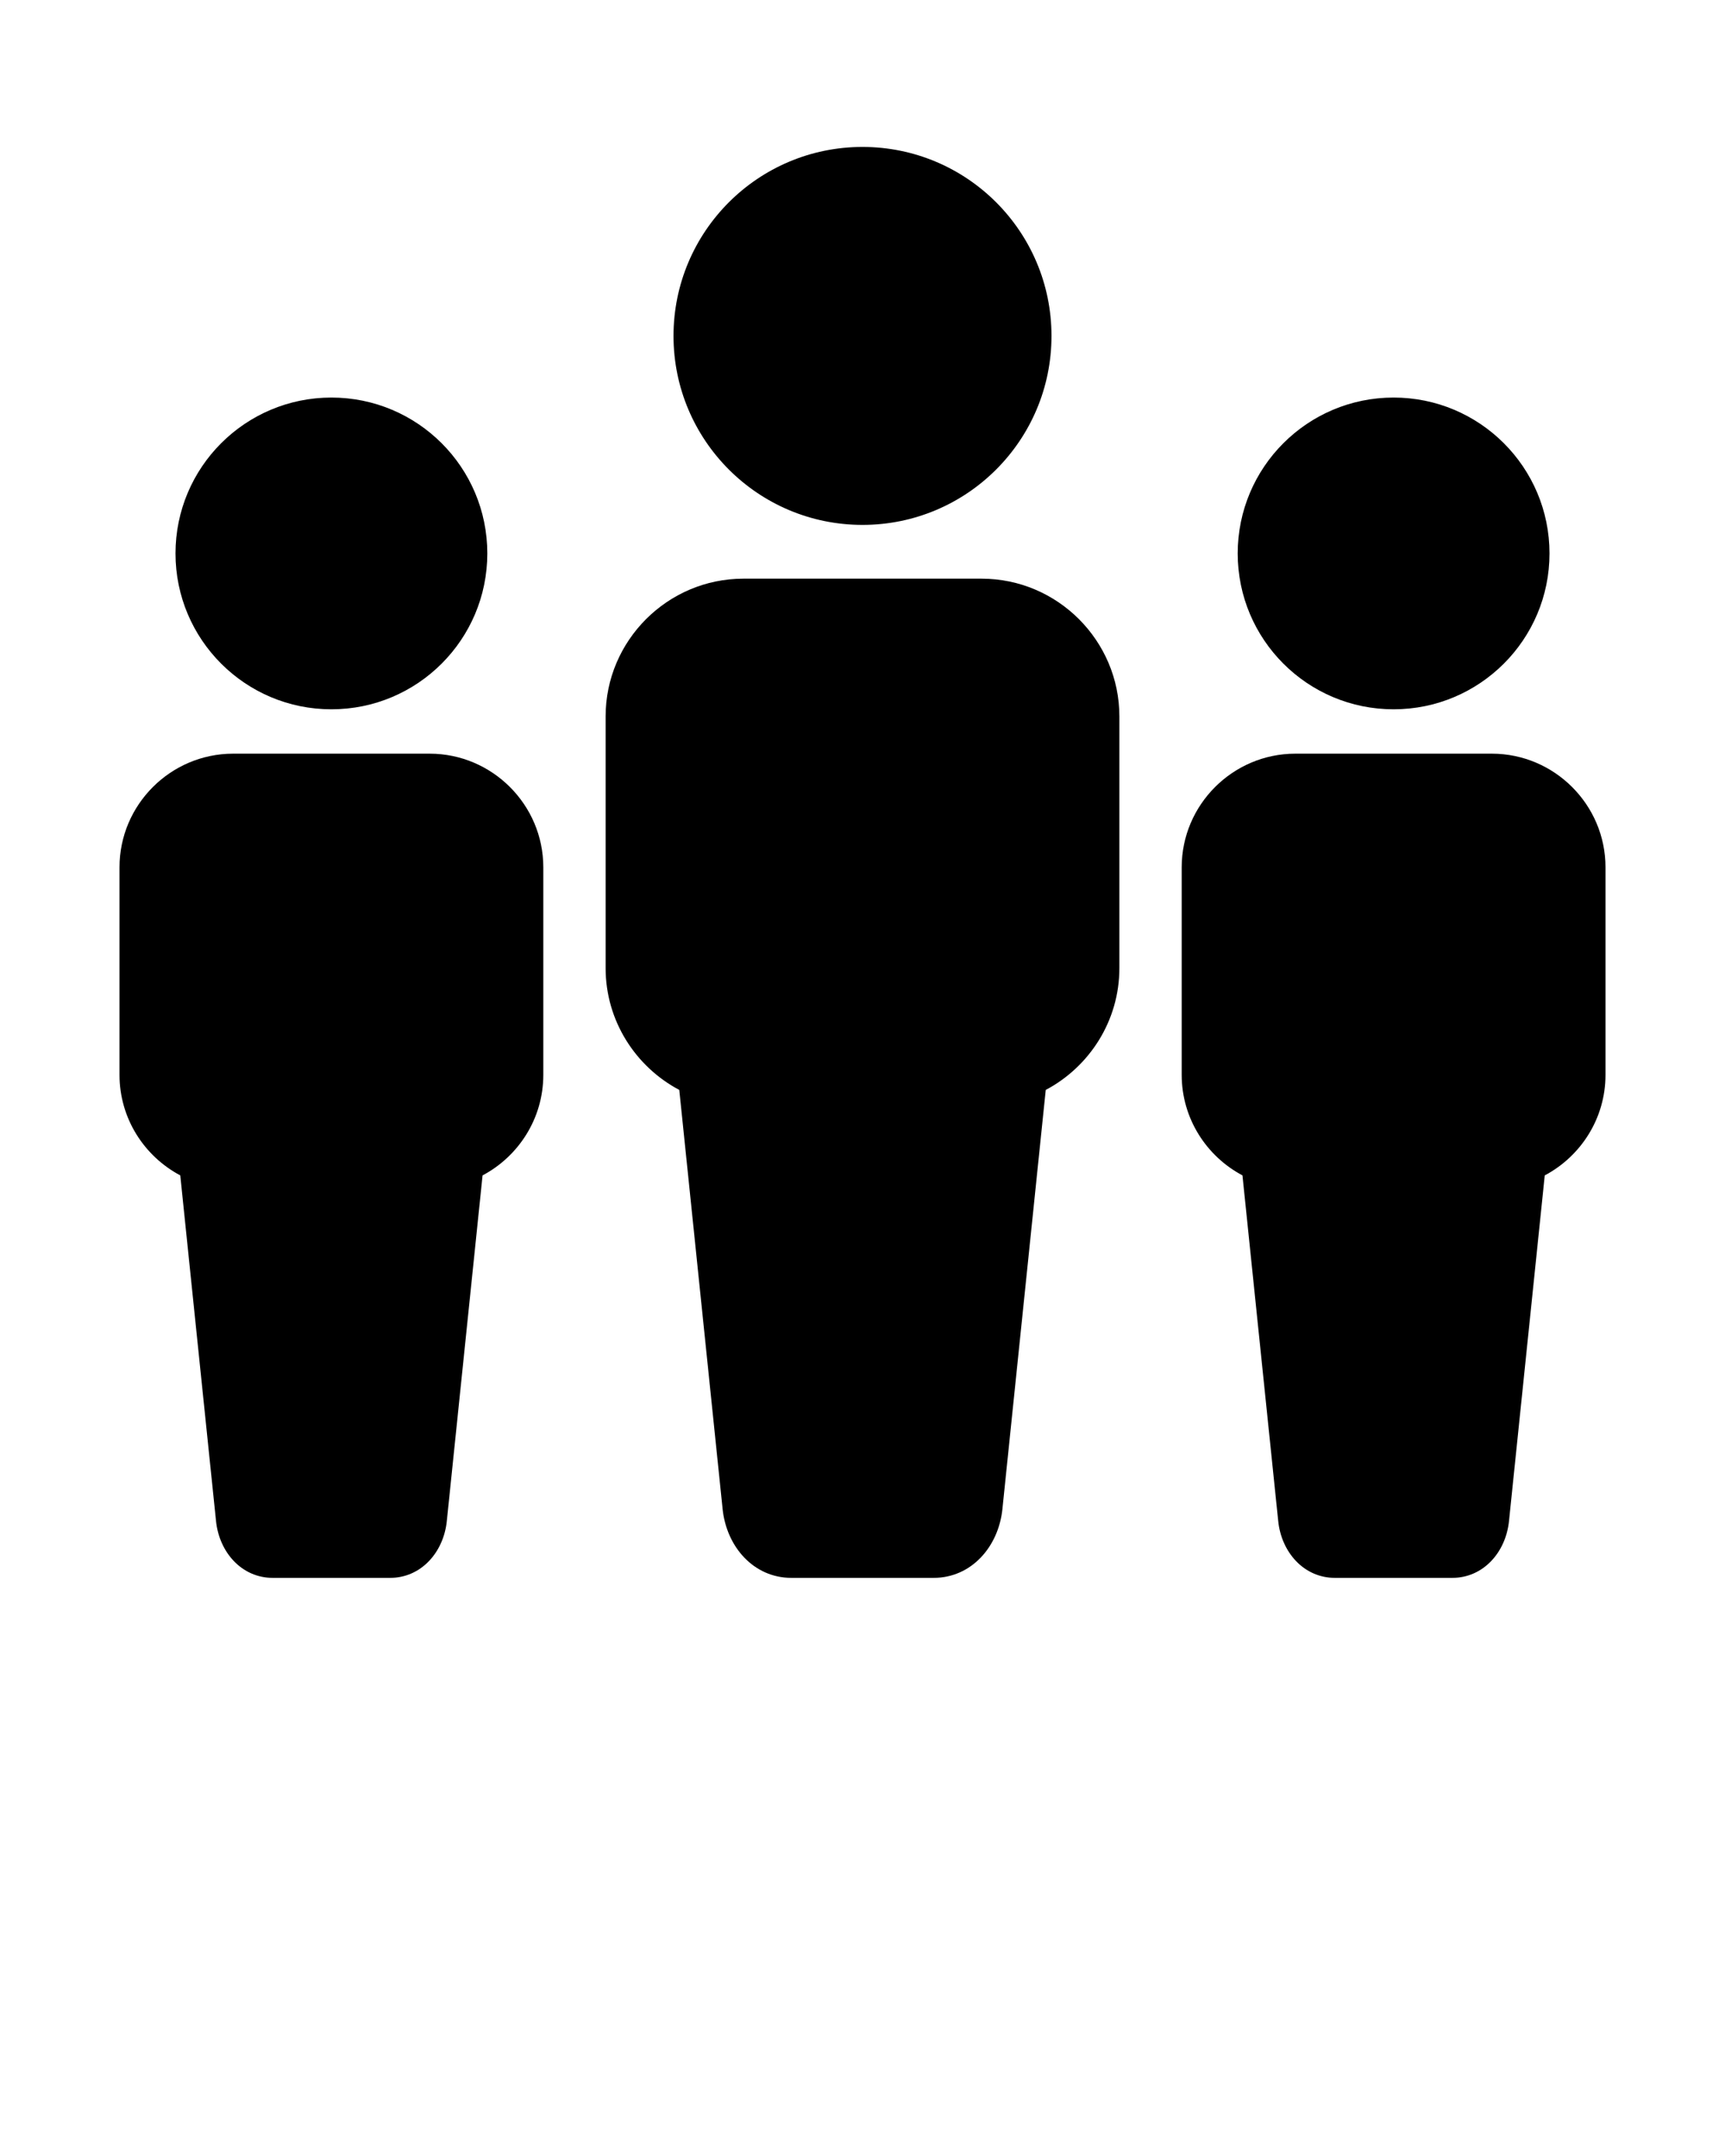
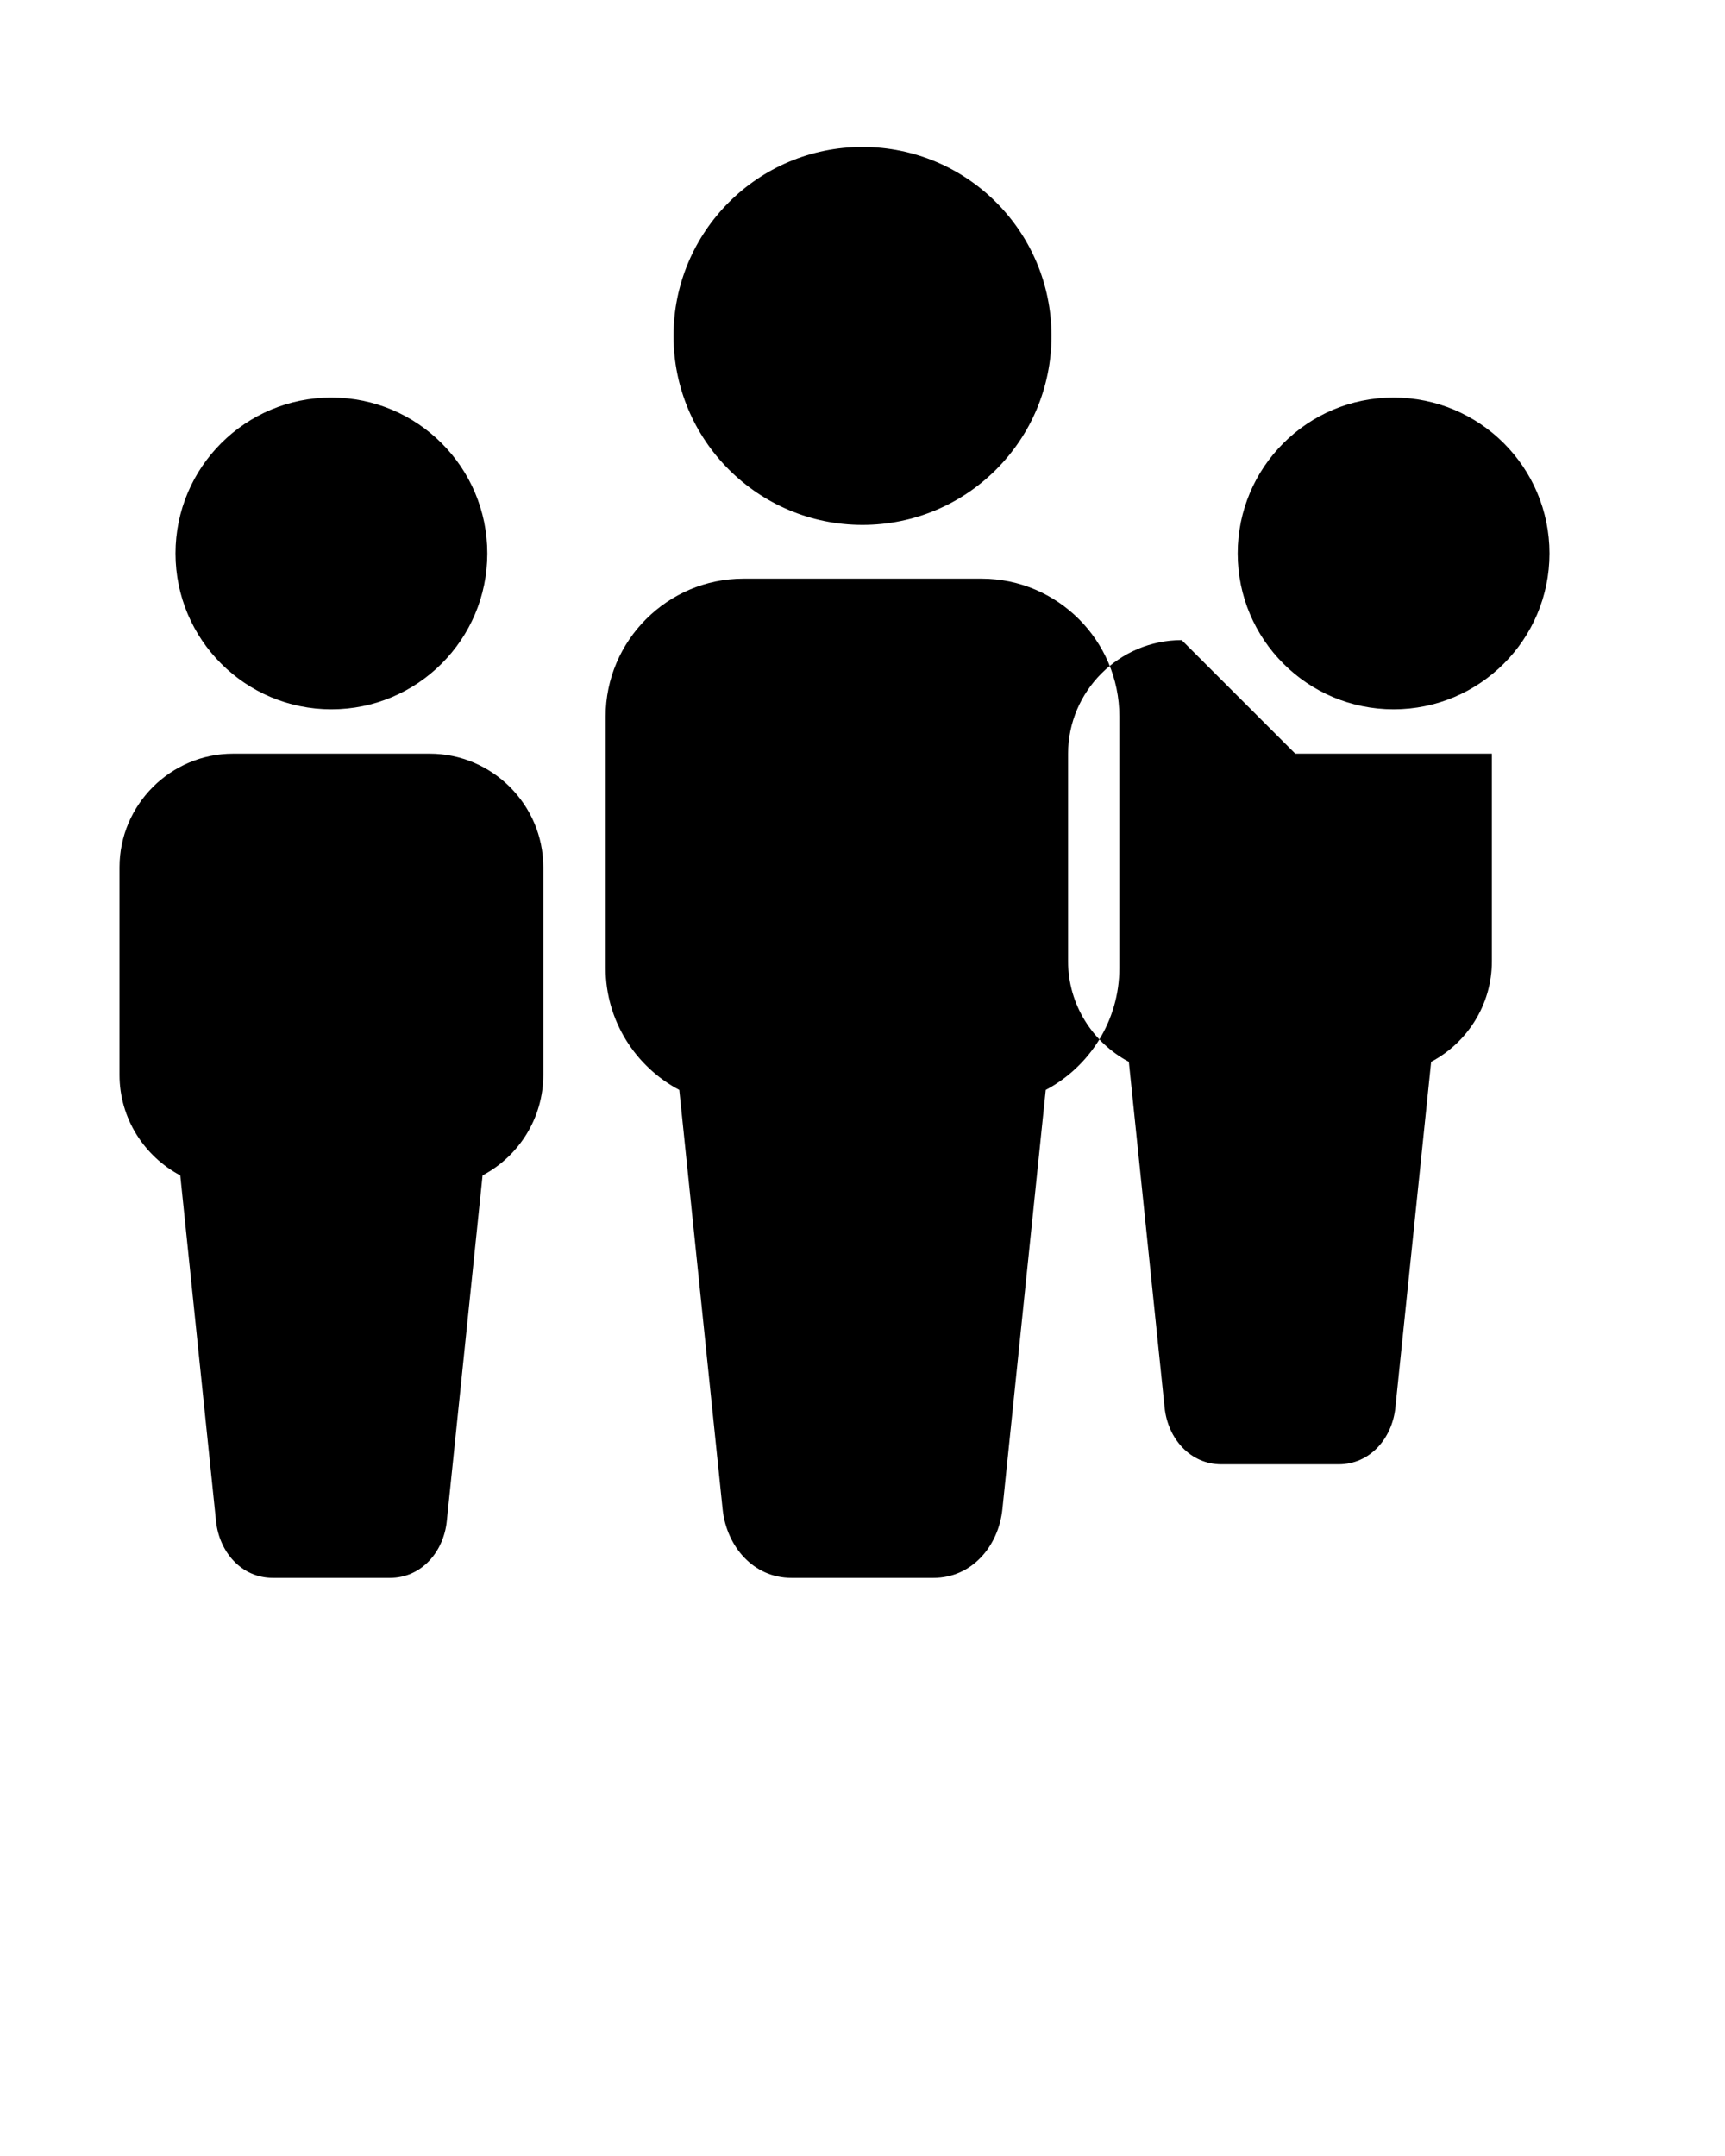
<svg xmlns="http://www.w3.org/2000/svg" xml:space="preserve" version="1.1" style="shape-rendering:geometricPrecision;text-rendering:geometricPrecision;image-rendering:optimizeQuality;" viewBox="0 0 846.66 1058.325" x="0px" y="0px" fill-rule="evenodd" clip-rule="evenodd">
  <defs>
    <style type="text/css">
   
    .fil0 {fill:black}
   
  </style>
  </defs>
  <g>
-     <path class="fil0" d="M364.84 284.06l116.98 0c37.18,0 67.59,30.41 67.59,67.59l0 123.59c0,25.85 -14.69,48.42 -36.14,59.78l-21.27 205.73c-1.91,18.5 -15.21,33.79 -33.79,33.79l-69.75 0c-18.58,0 -31.88,-15.29 -33.79,-33.79l-21.27 -205.73c-21.45,-11.37 -36.15,-33.93 -36.15,-59.78l0 -123.59c0,-37.18 30.41,-67.59 67.59,-67.59zm270.92 85.9l96.48 0c30.68,0 55.76,25.08 55.76,55.75l0 101.95c0,21.32 -12.12,39.94 -29.81,49.31l-17.55 169.7c-1.57,15.25 -12.54,27.87 -27.87,27.87l-57.53 0c-15.32,0 -26.3,-12.62 -27.87,-27.87l-17.55 -169.7c-17.69,-9.38 -29.82,-27.99 -29.82,-49.31l0 -101.95c0,-30.67 25.09,-55.75 55.76,-55.75zm48.24 -174.81c42.26,0 76.52,34.26 76.52,76.52 0,42.25 -34.26,76.51 -76.52,76.51 -42.25,0 -76.51,-34.26 -76.51,-76.51 0,-42.26 34.26,-76.52 76.51,-76.52zm-569.58 174.81l96.48 0c30.68,0 55.76,25.08 55.76,55.75l0 101.95c0,21.32 -12.12,39.94 -29.81,49.31l-17.55 169.7c-1.57,15.25 -12.55,27.87 -27.87,27.87l-57.53 0c-15.33,0 -26.3,-12.62 -27.87,-27.87l-17.55 -169.7c-17.69,-9.38 -29.82,-27.99 -29.82,-49.31l0 -101.95c0,-30.67 25.08,-55.75 55.76,-55.75zm48.24 -174.81c42.26,0 76.52,34.26 76.52,76.52 0,42.25 -34.26,76.51 -76.52,76.51 -42.26,0 -76.52,-34.26 -76.52,-76.51 0,-42.26 34.26,-76.52 76.52,-76.52zm260.67 -123.02c51.23,0 92.76,41.54 92.76,92.77 0,51.22 -41.53,92.76 -92.76,92.76 -51.23,0 -92.76,-41.54 -92.76,-92.76 0,-51.23 41.53,-92.77 92.76,-92.77z" />
+     <path class="fil0" d="M364.84 284.06l116.98 0c37.18,0 67.59,30.41 67.59,67.59l0 123.59c0,25.85 -14.69,48.42 -36.14,59.78l-21.27 205.73c-1.91,18.5 -15.21,33.79 -33.79,33.79l-69.75 0c-18.58,0 -31.88,-15.29 -33.79,-33.79l-21.27 -205.73c-21.45,-11.37 -36.15,-33.93 -36.15,-59.78l0 -123.59c0,-37.18 30.41,-67.59 67.59,-67.59zm270.92 85.9l96.48 0l0 101.95c0,21.32 -12.12,39.94 -29.81,49.31l-17.55 169.7c-1.57,15.25 -12.54,27.87 -27.87,27.87l-57.53 0c-15.32,0 -26.3,-12.62 -27.87,-27.87l-17.55 -169.7c-17.69,-9.38 -29.82,-27.99 -29.82,-49.31l0 -101.95c0,-30.67 25.09,-55.75 55.76,-55.75zm48.24 -174.81c42.26,0 76.52,34.26 76.52,76.52 0,42.25 -34.26,76.51 -76.52,76.51 -42.25,0 -76.51,-34.26 -76.51,-76.51 0,-42.26 34.26,-76.52 76.51,-76.52zm-569.58 174.81l96.48 0c30.68,0 55.76,25.08 55.76,55.75l0 101.95c0,21.32 -12.12,39.94 -29.81,49.31l-17.55 169.7c-1.57,15.25 -12.55,27.87 -27.87,27.87l-57.53 0c-15.33,0 -26.3,-12.62 -27.87,-27.87l-17.55 -169.7c-17.69,-9.38 -29.82,-27.99 -29.82,-49.31l0 -101.95c0,-30.67 25.08,-55.75 55.76,-55.75zm48.24 -174.81c42.26,0 76.52,34.26 76.52,76.52 0,42.25 -34.26,76.51 -76.52,76.51 -42.26,0 -76.52,-34.26 -76.52,-76.51 0,-42.26 34.26,-76.52 76.52,-76.52zm260.67 -123.02c51.23,0 92.76,41.54 92.76,92.77 0,51.22 -41.53,92.76 -92.76,92.76 -51.23,0 -92.76,-41.54 -92.76,-92.76 0,-51.23 41.53,-92.77 92.76,-92.77z" />
  </g>
</svg>